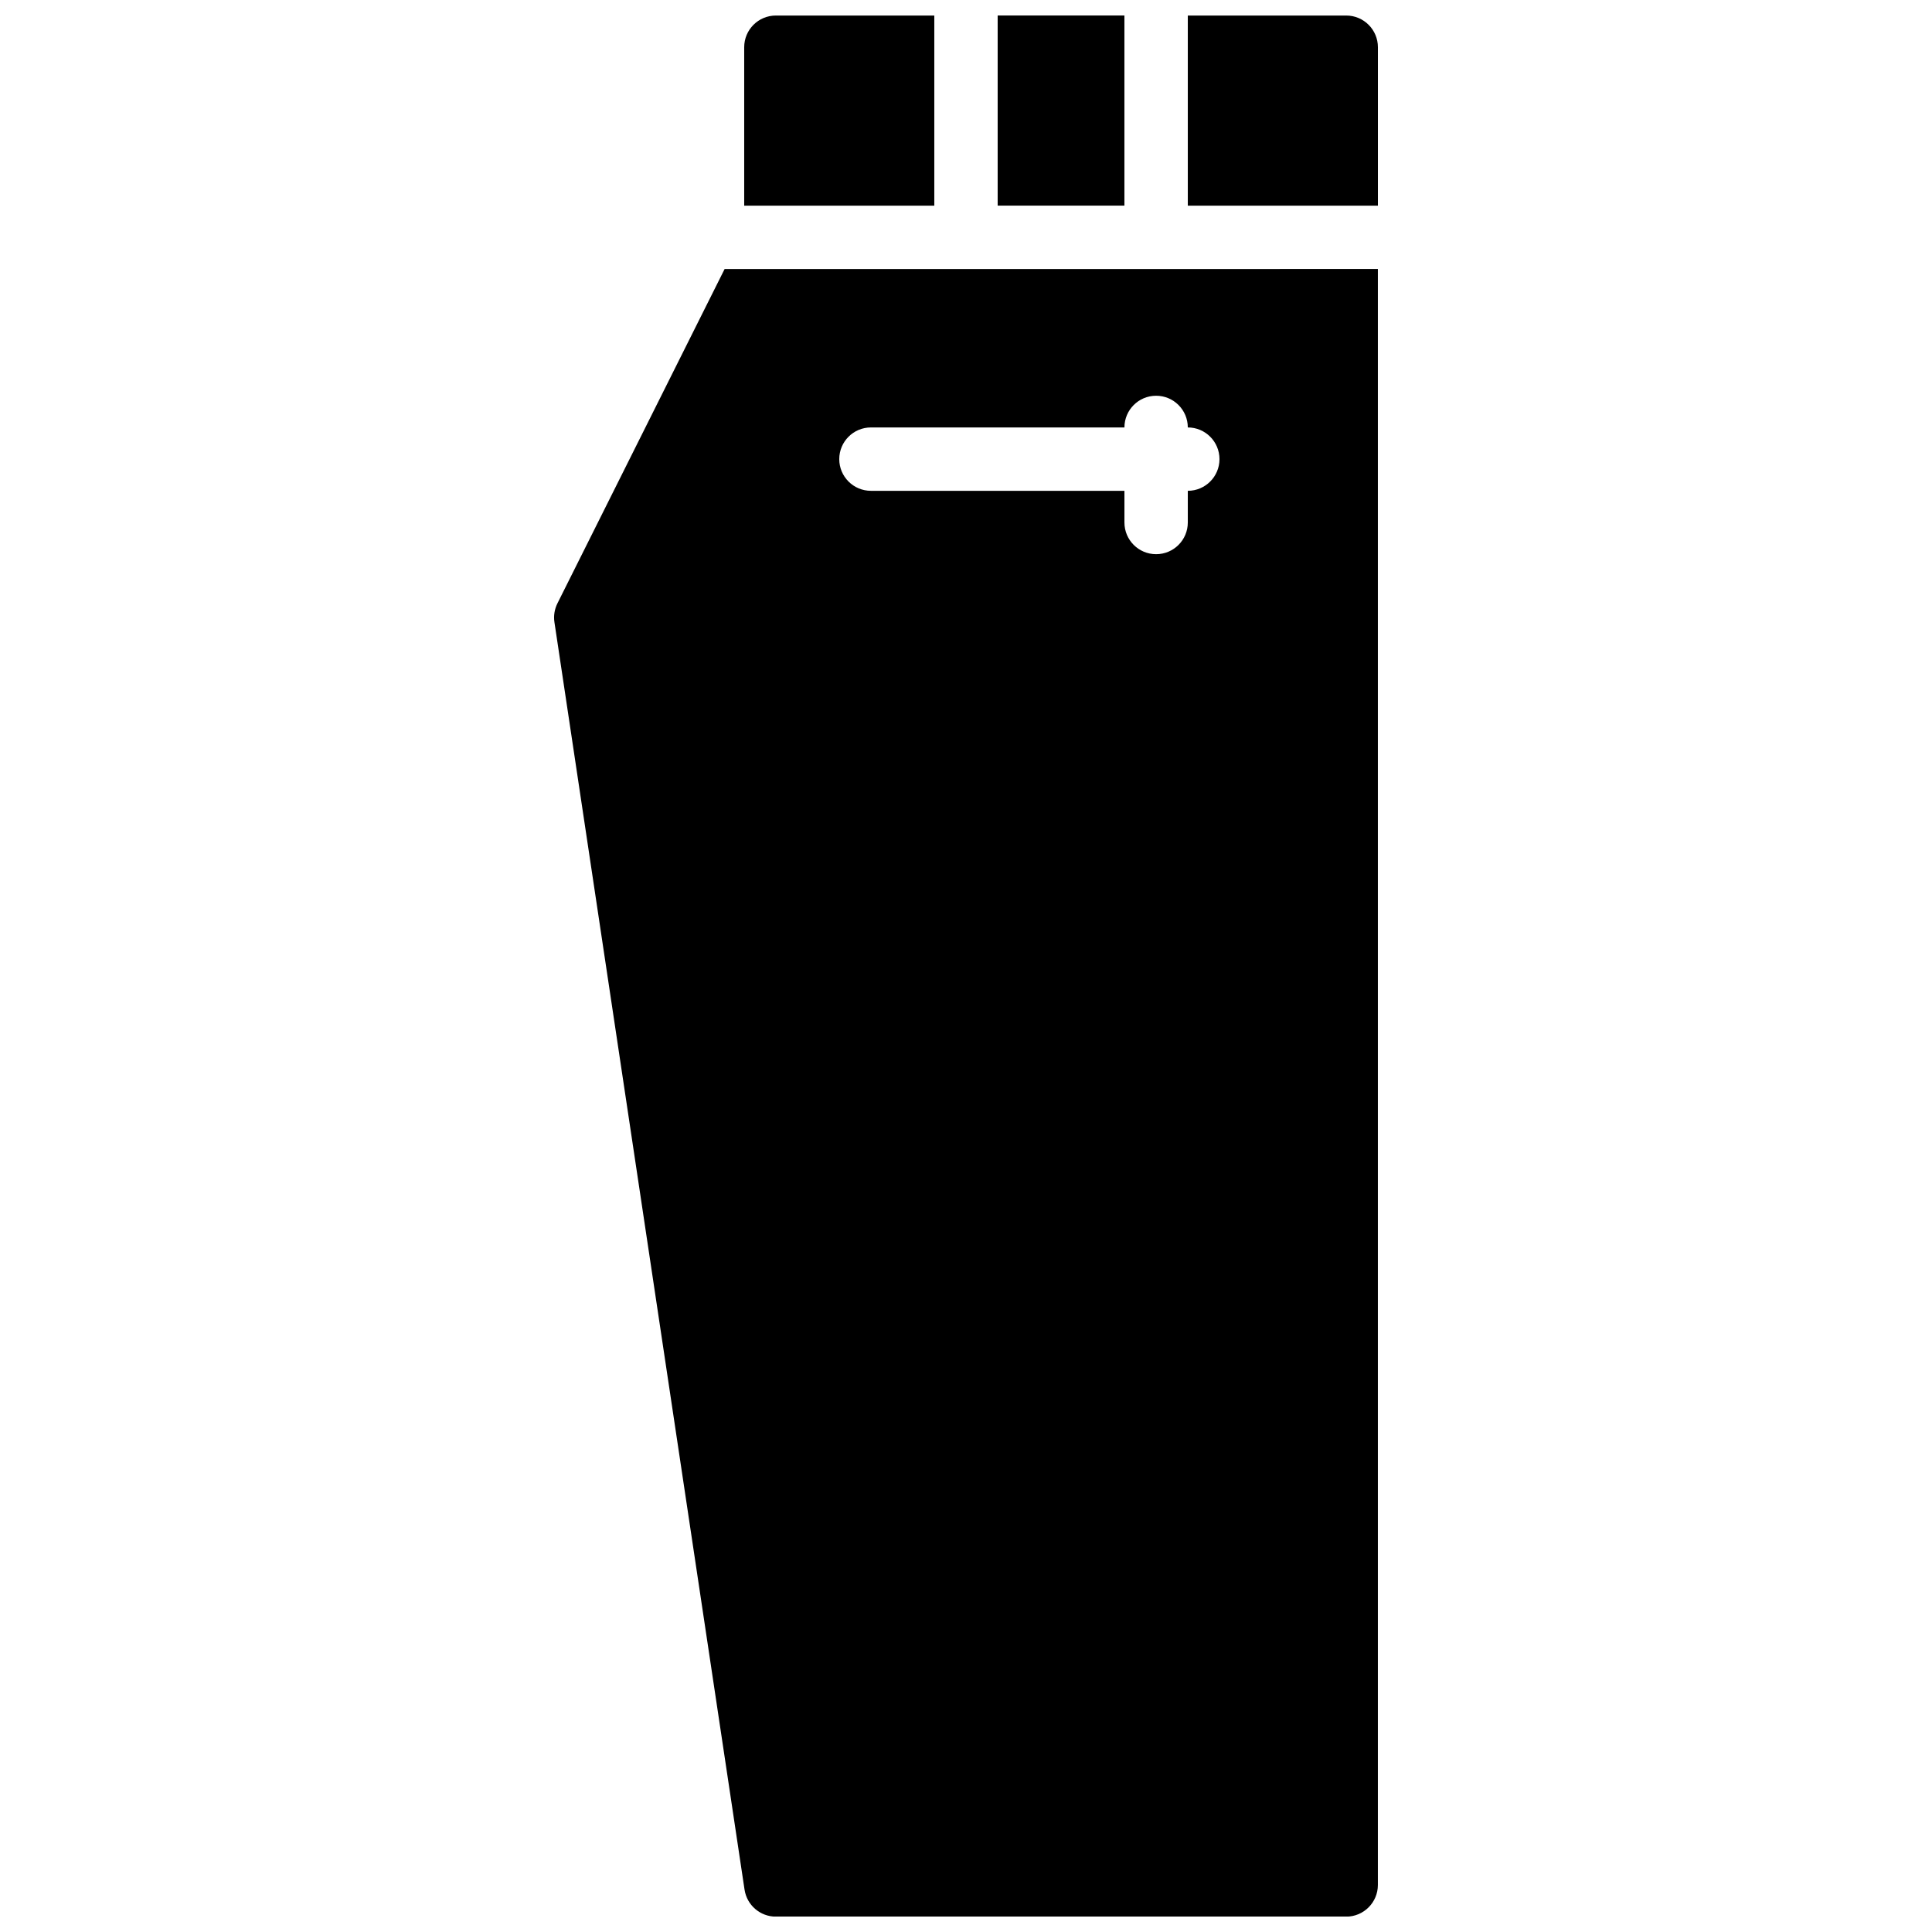
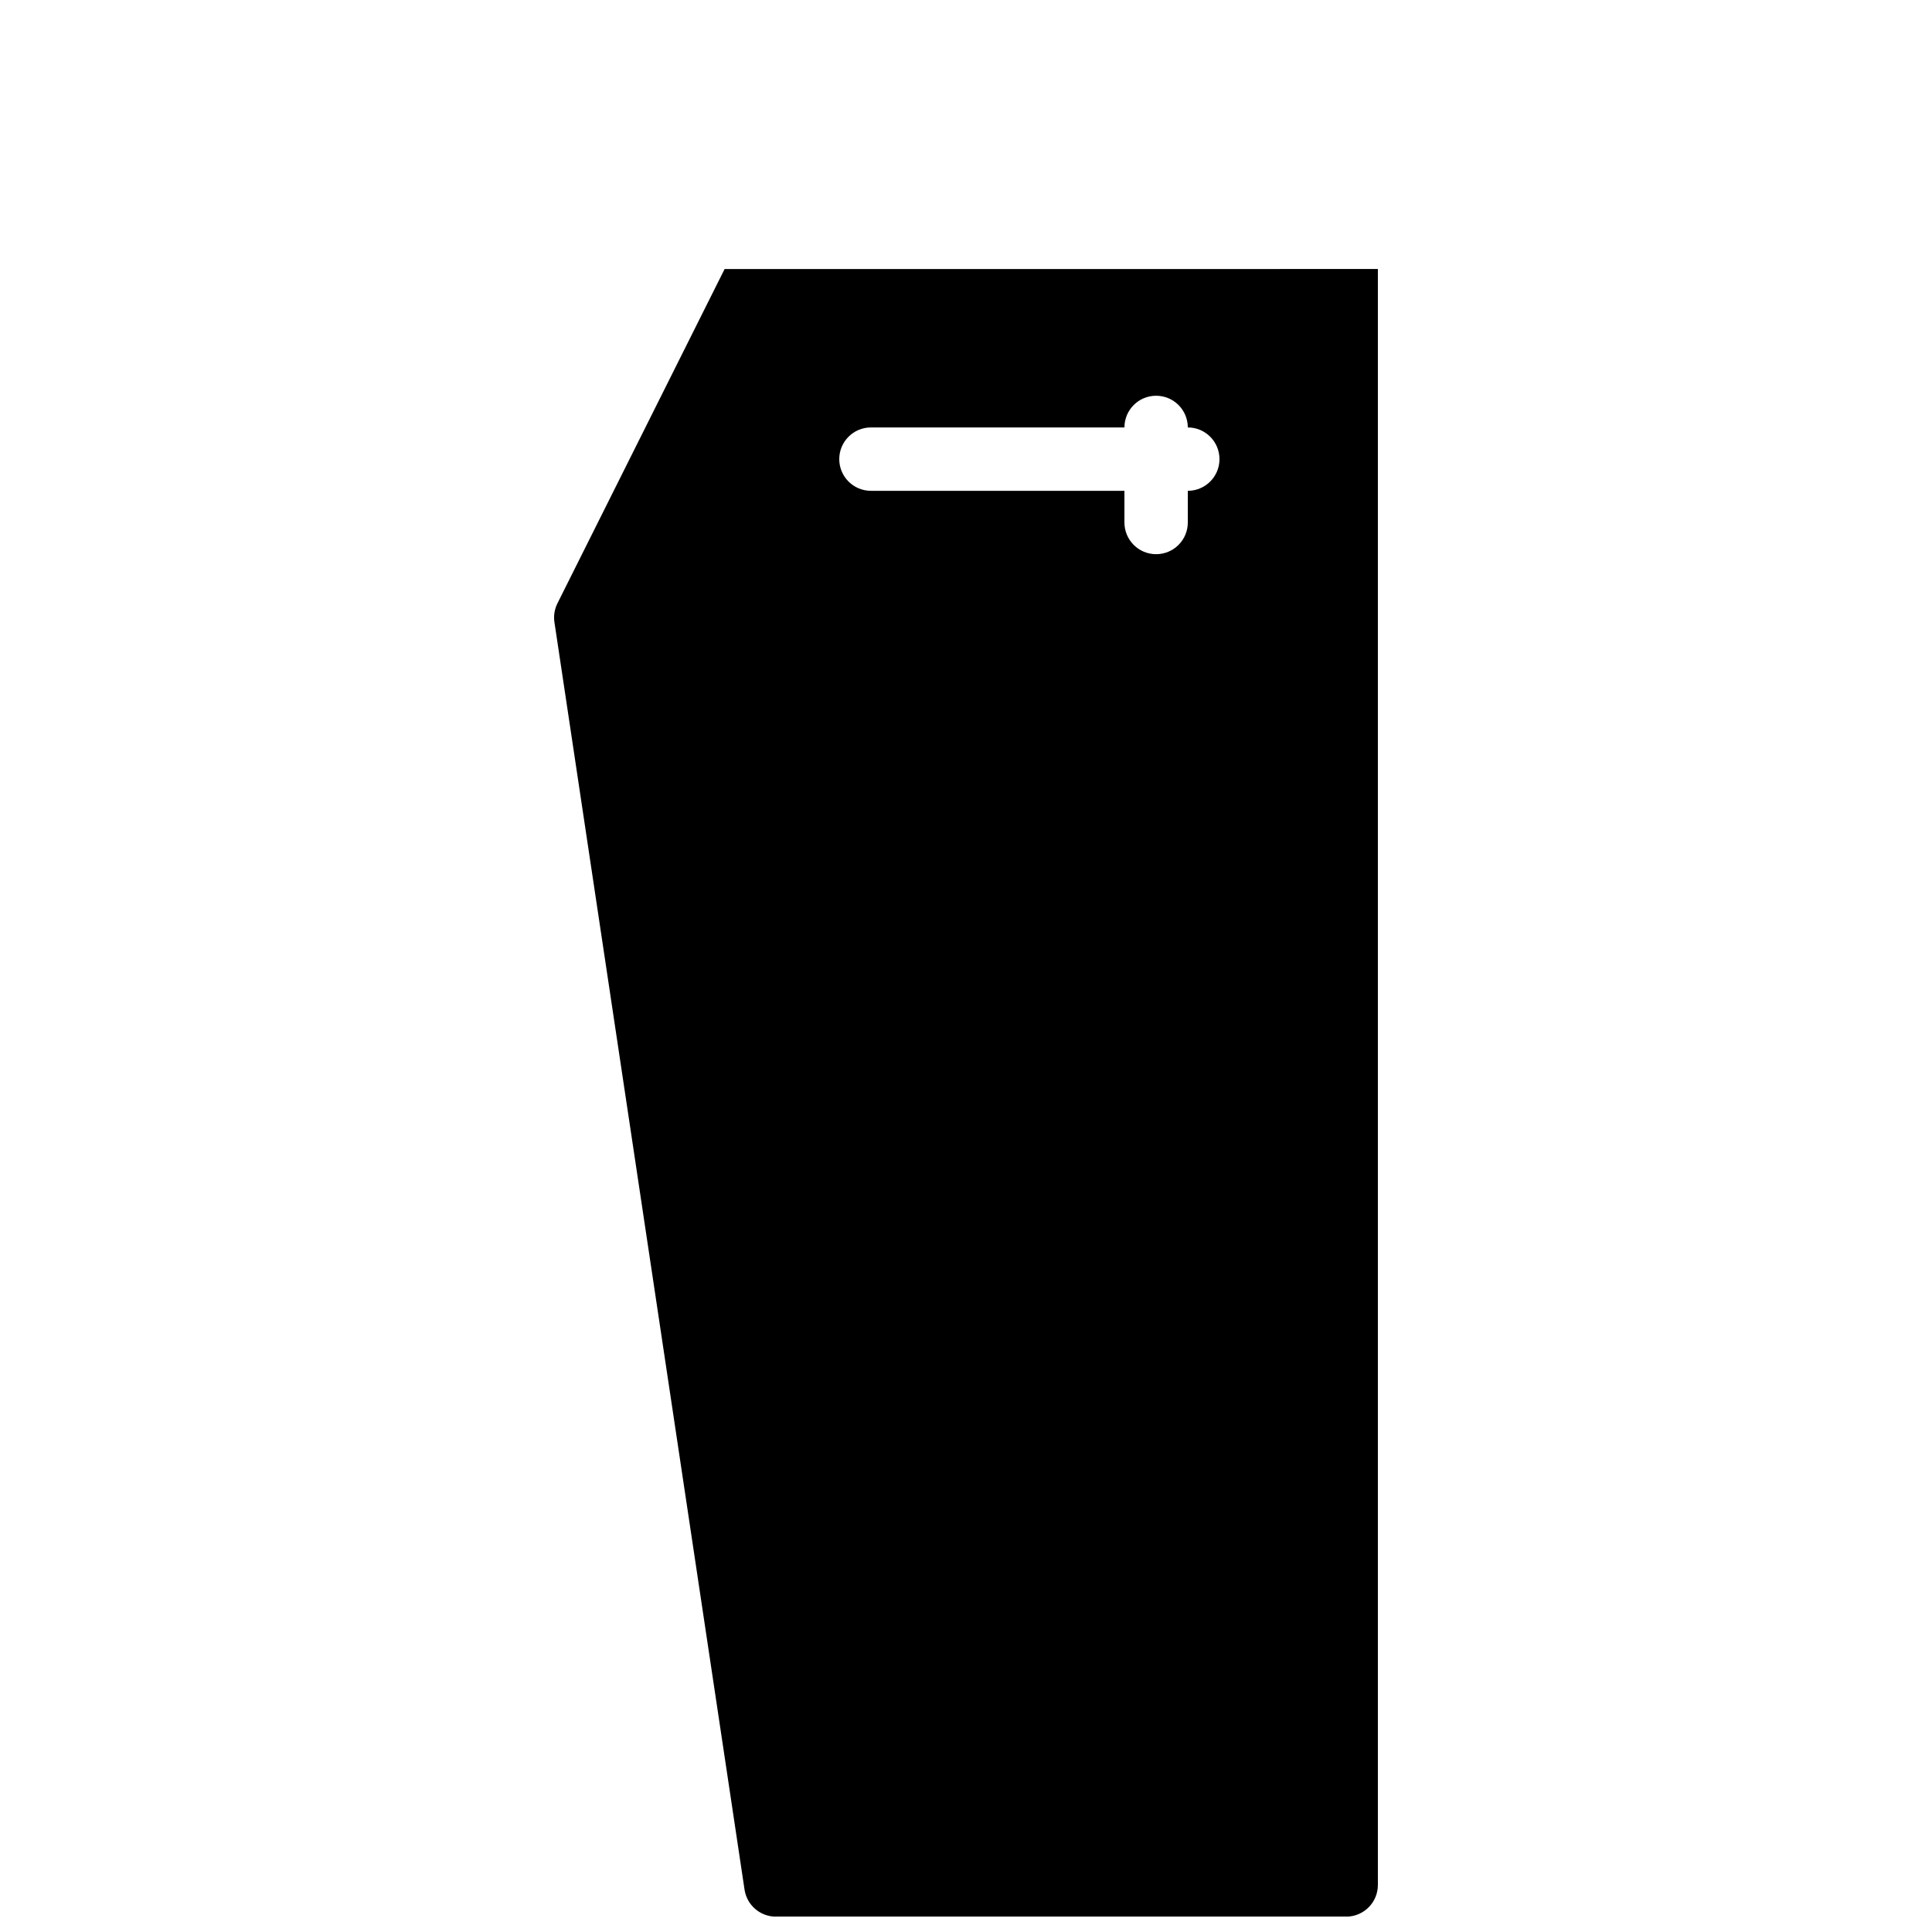
<svg xmlns="http://www.w3.org/2000/svg" width="800px" height="800px" version="1.1" viewBox="144 144 512 512">
  <defs>
    <clipPath id="d">
-       <path d="m408 148.09h34v50.906h-34z" />
-     </clipPath>
+       </clipPath>
    <clipPath id="c">
-       <path d="m458 148.09h52v50.906h-52z" />
-     </clipPath>
+       </clipPath>
    <clipPath id="b">
      <path d="m341 148.09h51v50.906h-51z" />
    </clipPath>
    <clipPath id="a">
      <path d="m290 215h220v436.9h-220z" />
    </clipPath>
  </defs>
  <g>
    <g clip-path="url(#d)">
-       <path d="m408.39 198.49h33.59v-50.383h-33.59z" fill-rule="evenodd" />
-     </g>
+       </g>
    <g clip-path="url(#c)">
-       <path d="m458.78 198.5h50.379v-41.984c0-4.637-3.754-8.398-8.395-8.398h-41.984z" fill-rule="evenodd" />
-     </g>
+       </g>
    <g clip-path="url(#b)">
-       <path d="m391.6 198.5v-50.383h-41.984c-4.644 0-8.395 3.762-8.395 8.398v41.984z" fill-rule="evenodd" />
-     </g>
+       </g>
    <g clip-path="url(#a)">
      <path d="m458.78 274.07v8.398c0 4.633-3.754 8.395-8.398 8.395-4.644 0-8.395-3.762-8.395-8.395v-8.398h-67.176c-4.644 0-8.398-3.762-8.398-8.395 0-4.637 3.754-8.398 8.398-8.398h67.176c0-4.637 3.75-8.398 8.395-8.398 4.644 0 8.398 3.762 8.398 8.398 4.641 0 8.395 3.762 8.395 8.398 0 4.633-3.754 8.395-8.395 8.395zm-122.75-58.777-44.309 88.613c-0.766 1.543-1.051 3.289-0.789 4.996l50.379 335.87c0.621 4.113 4.148 7.156 8.305 7.156h151.14c4.641 0 8.395-3.762 8.395-8.398v-428.24z" fill-rule="evenodd" />
    </g>
  </g>
</svg>